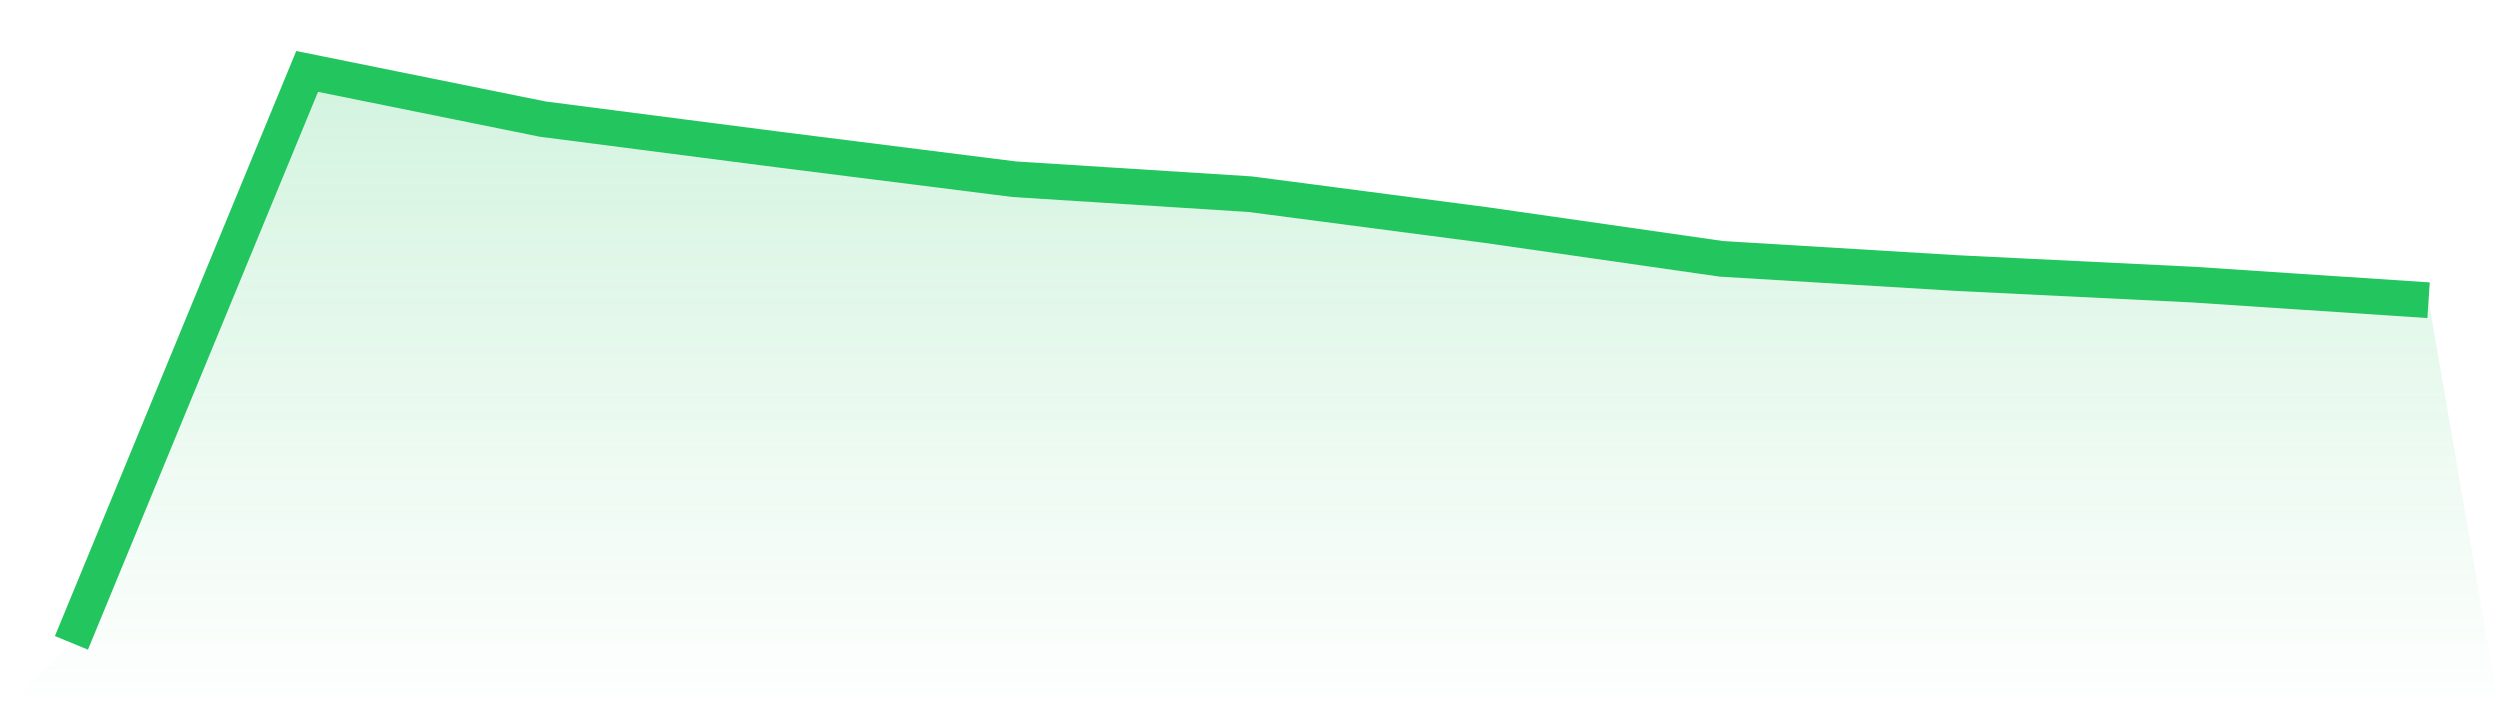
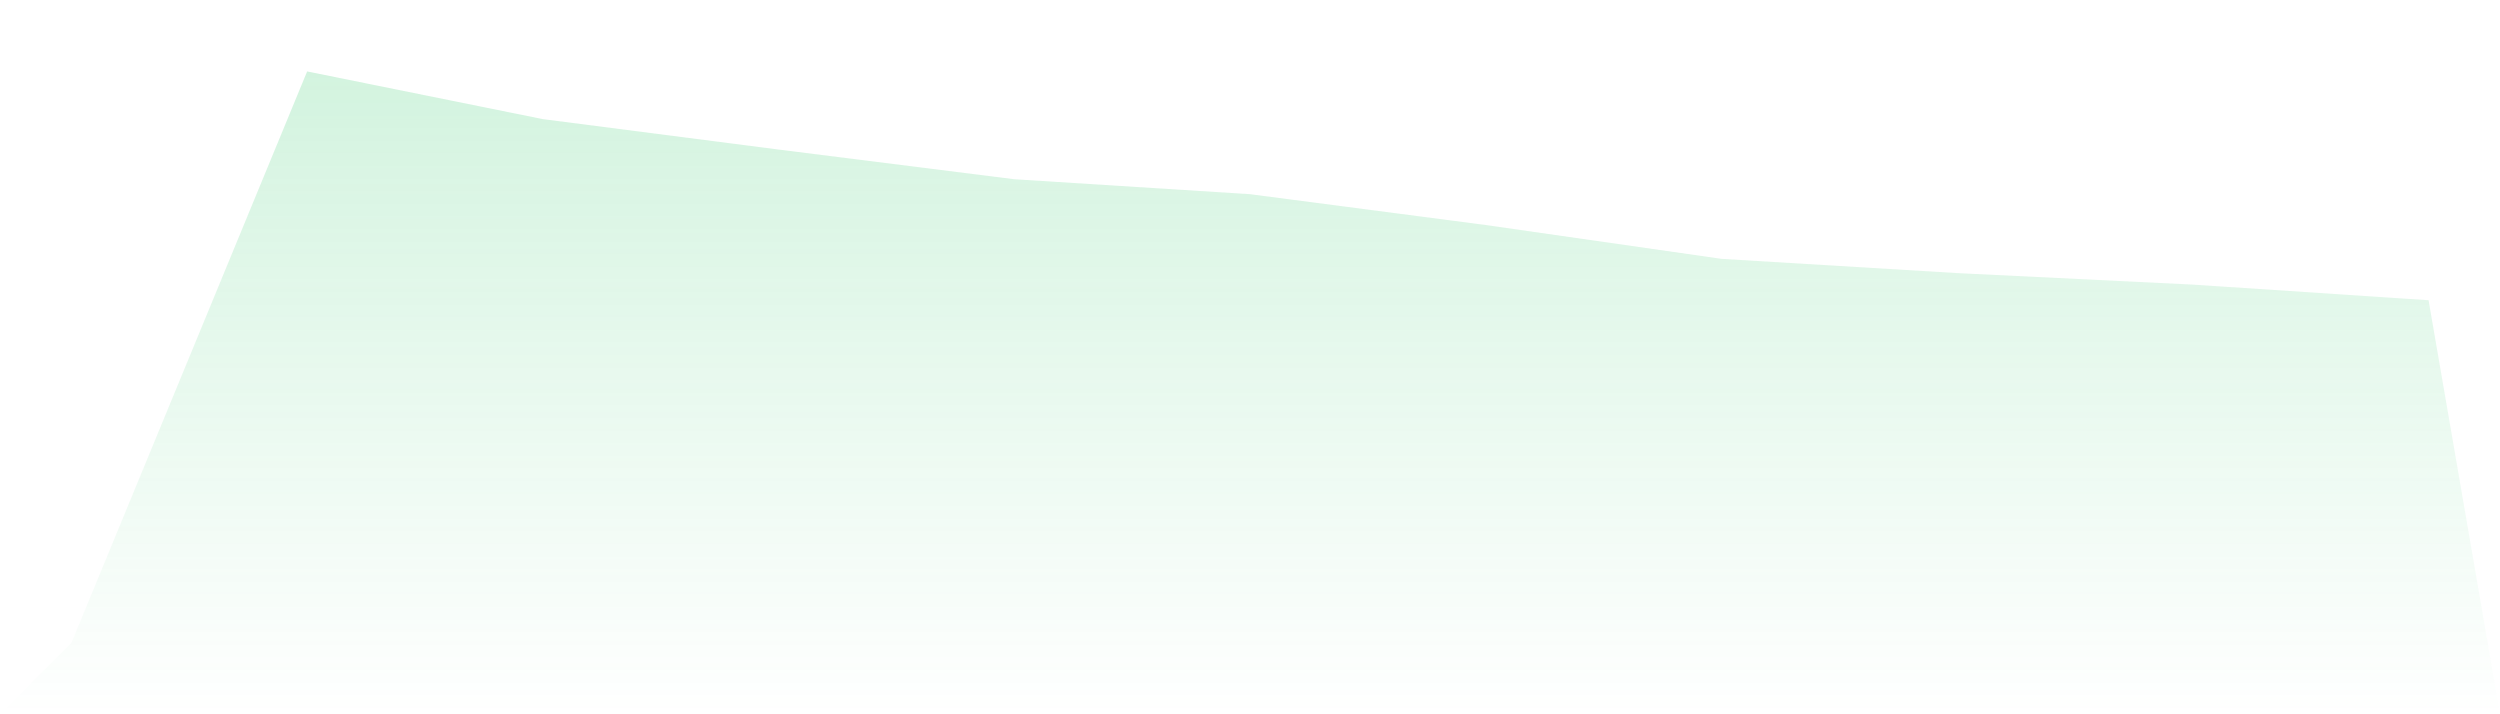
<svg xmlns="http://www.w3.org/2000/svg" viewBox="0 0 140 40">
  <defs>
    <linearGradient id="gradient" x1="0" x2="0" y1="0" y2="1">
      <stop offset="0%" stop-color="#22c55e" stop-opacity="0.2" />
      <stop offset="100%" stop-color="#22c55e" stop-opacity="0" />
    </linearGradient>
  </defs>
  <path d="M4,36 L4,36 L17.2,4 L30.4,6.671 L43.6,8.375 L56.8,10.037 L70,10.874 L83.2,12.601 L96.4,14.495 L109.6,15.293 L122.8,15.938 L136,16.813 L140,40 L0,40 z" fill="url(#gradient)" />
-   <path d="M4,36 L4,36 L17.2,4 L30.4,6.671 L43.6,8.375 L56.8,10.037 L70,10.874 L83.2,12.601 L96.4,14.495 L109.6,15.293 L122.8,15.938 L136,16.813" fill="none" stroke="#22c55e" stroke-width="2" />
</svg>